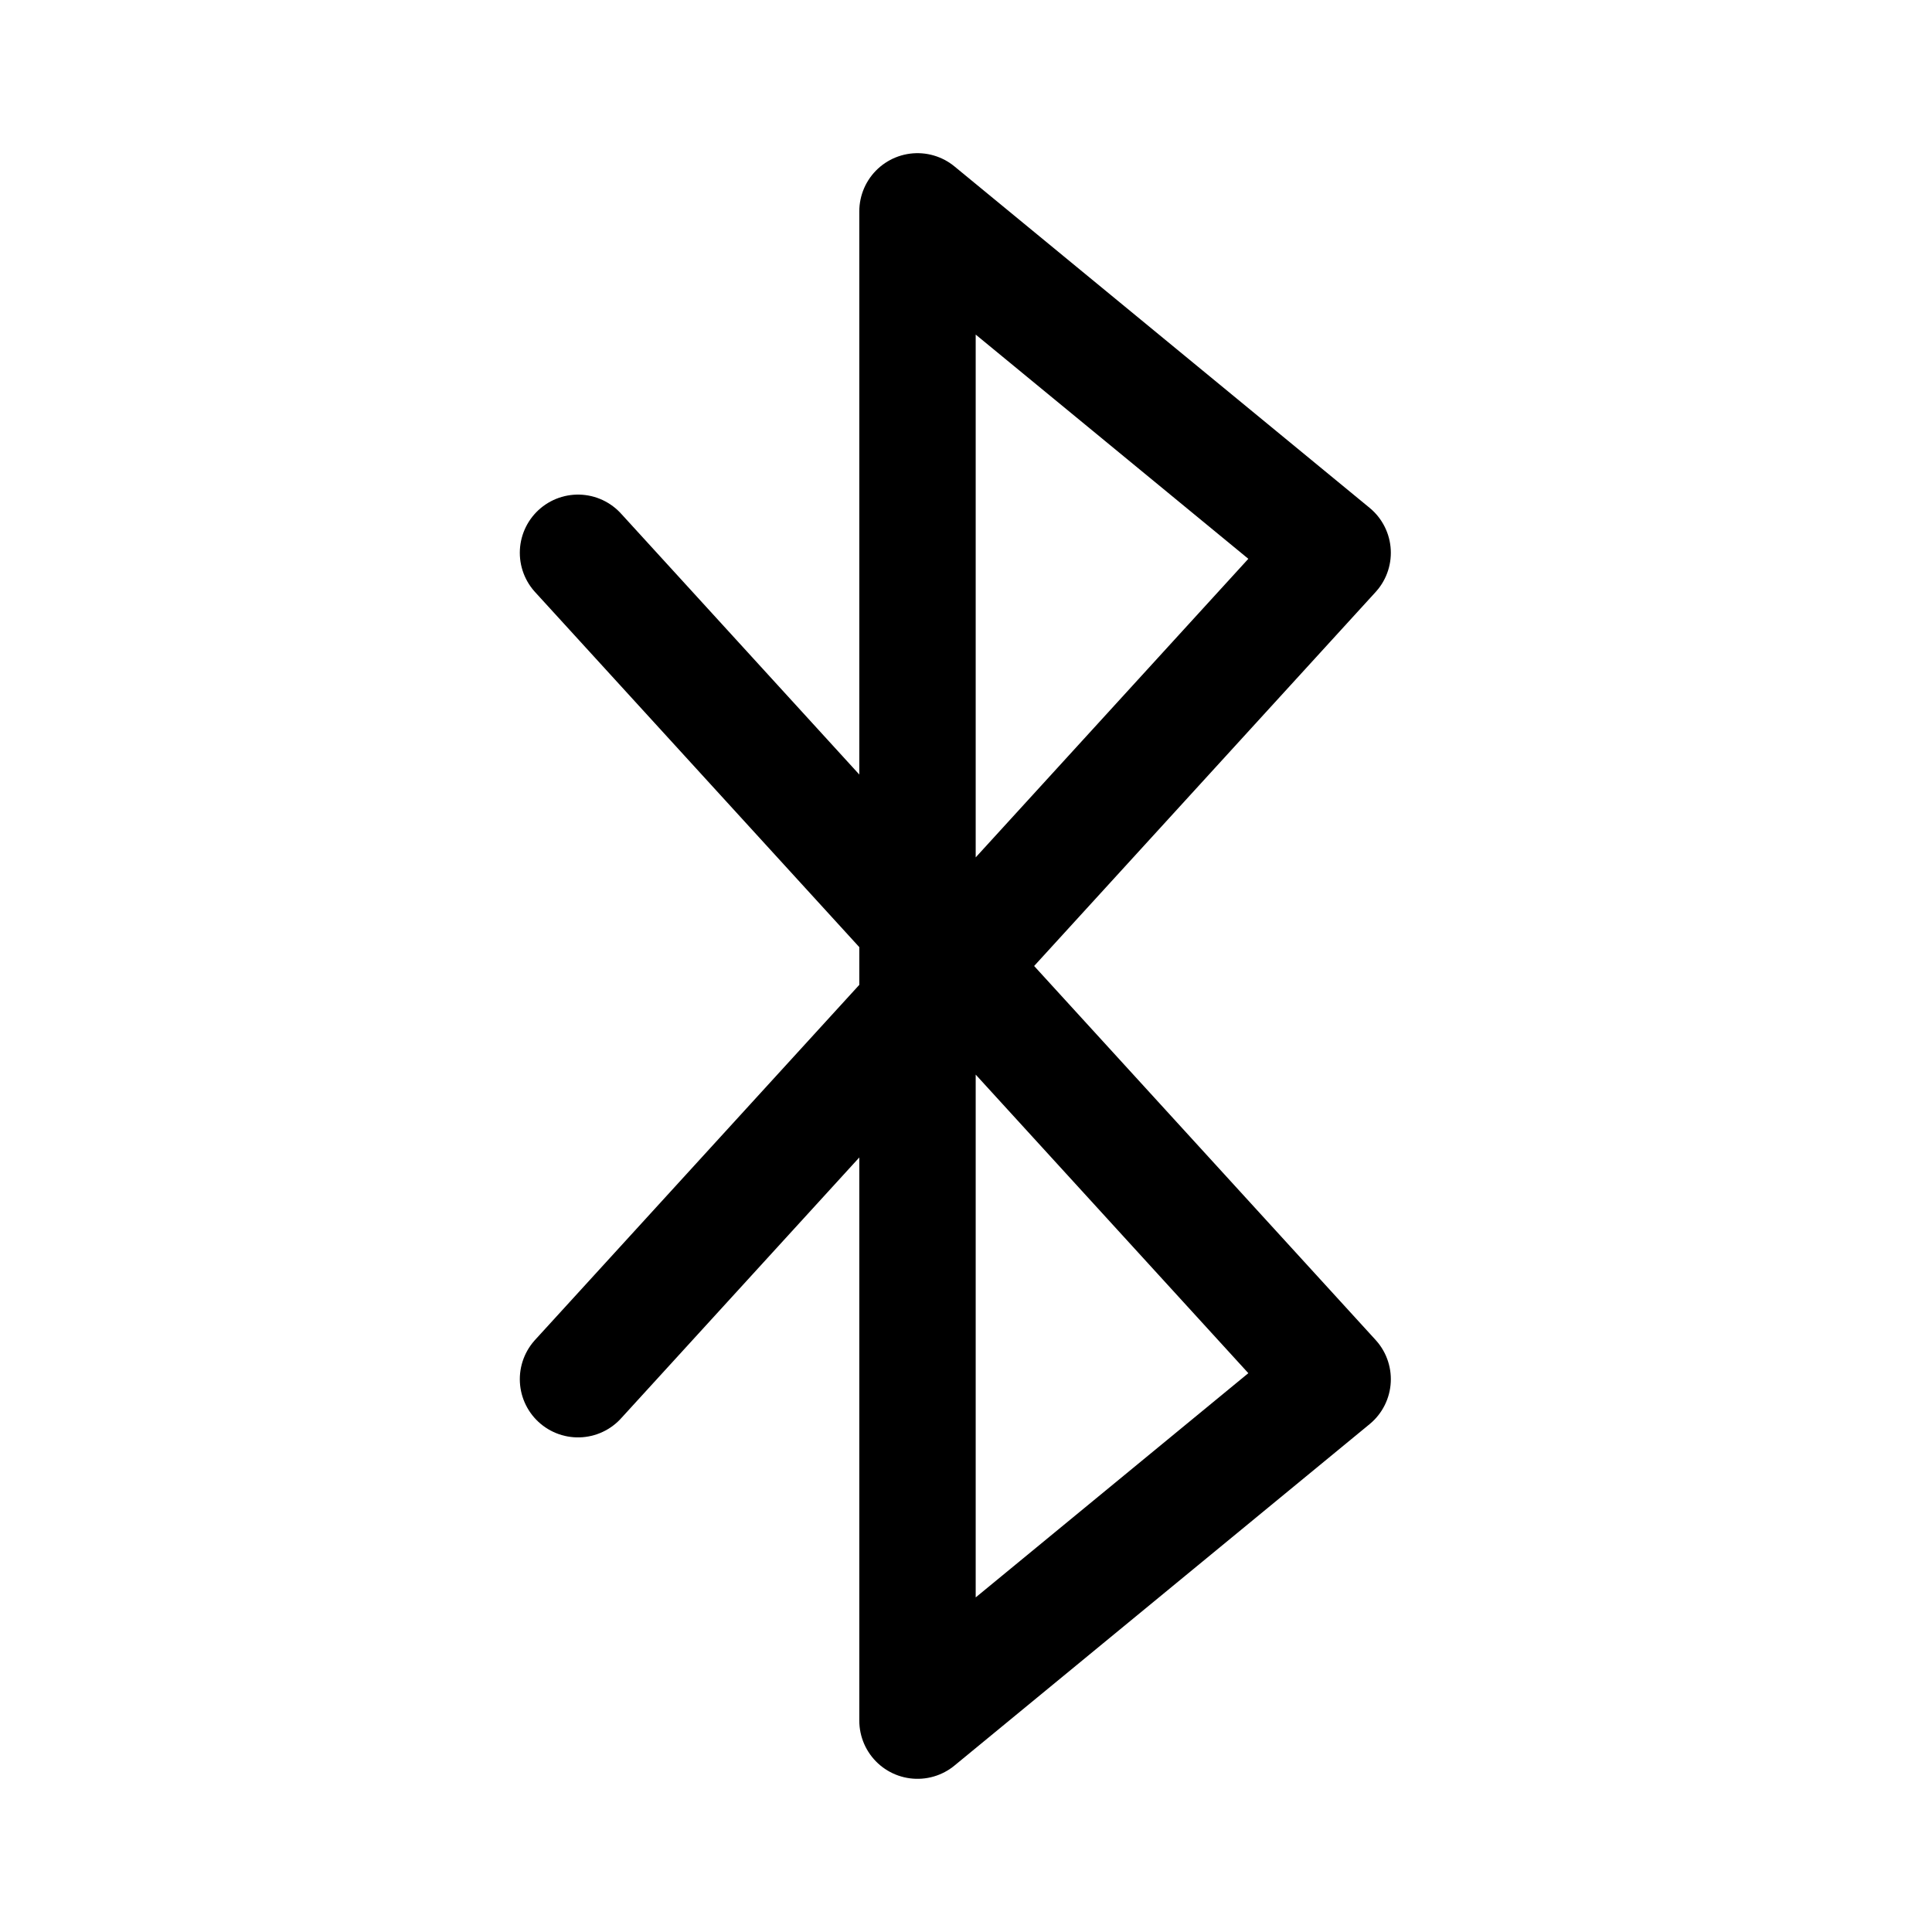
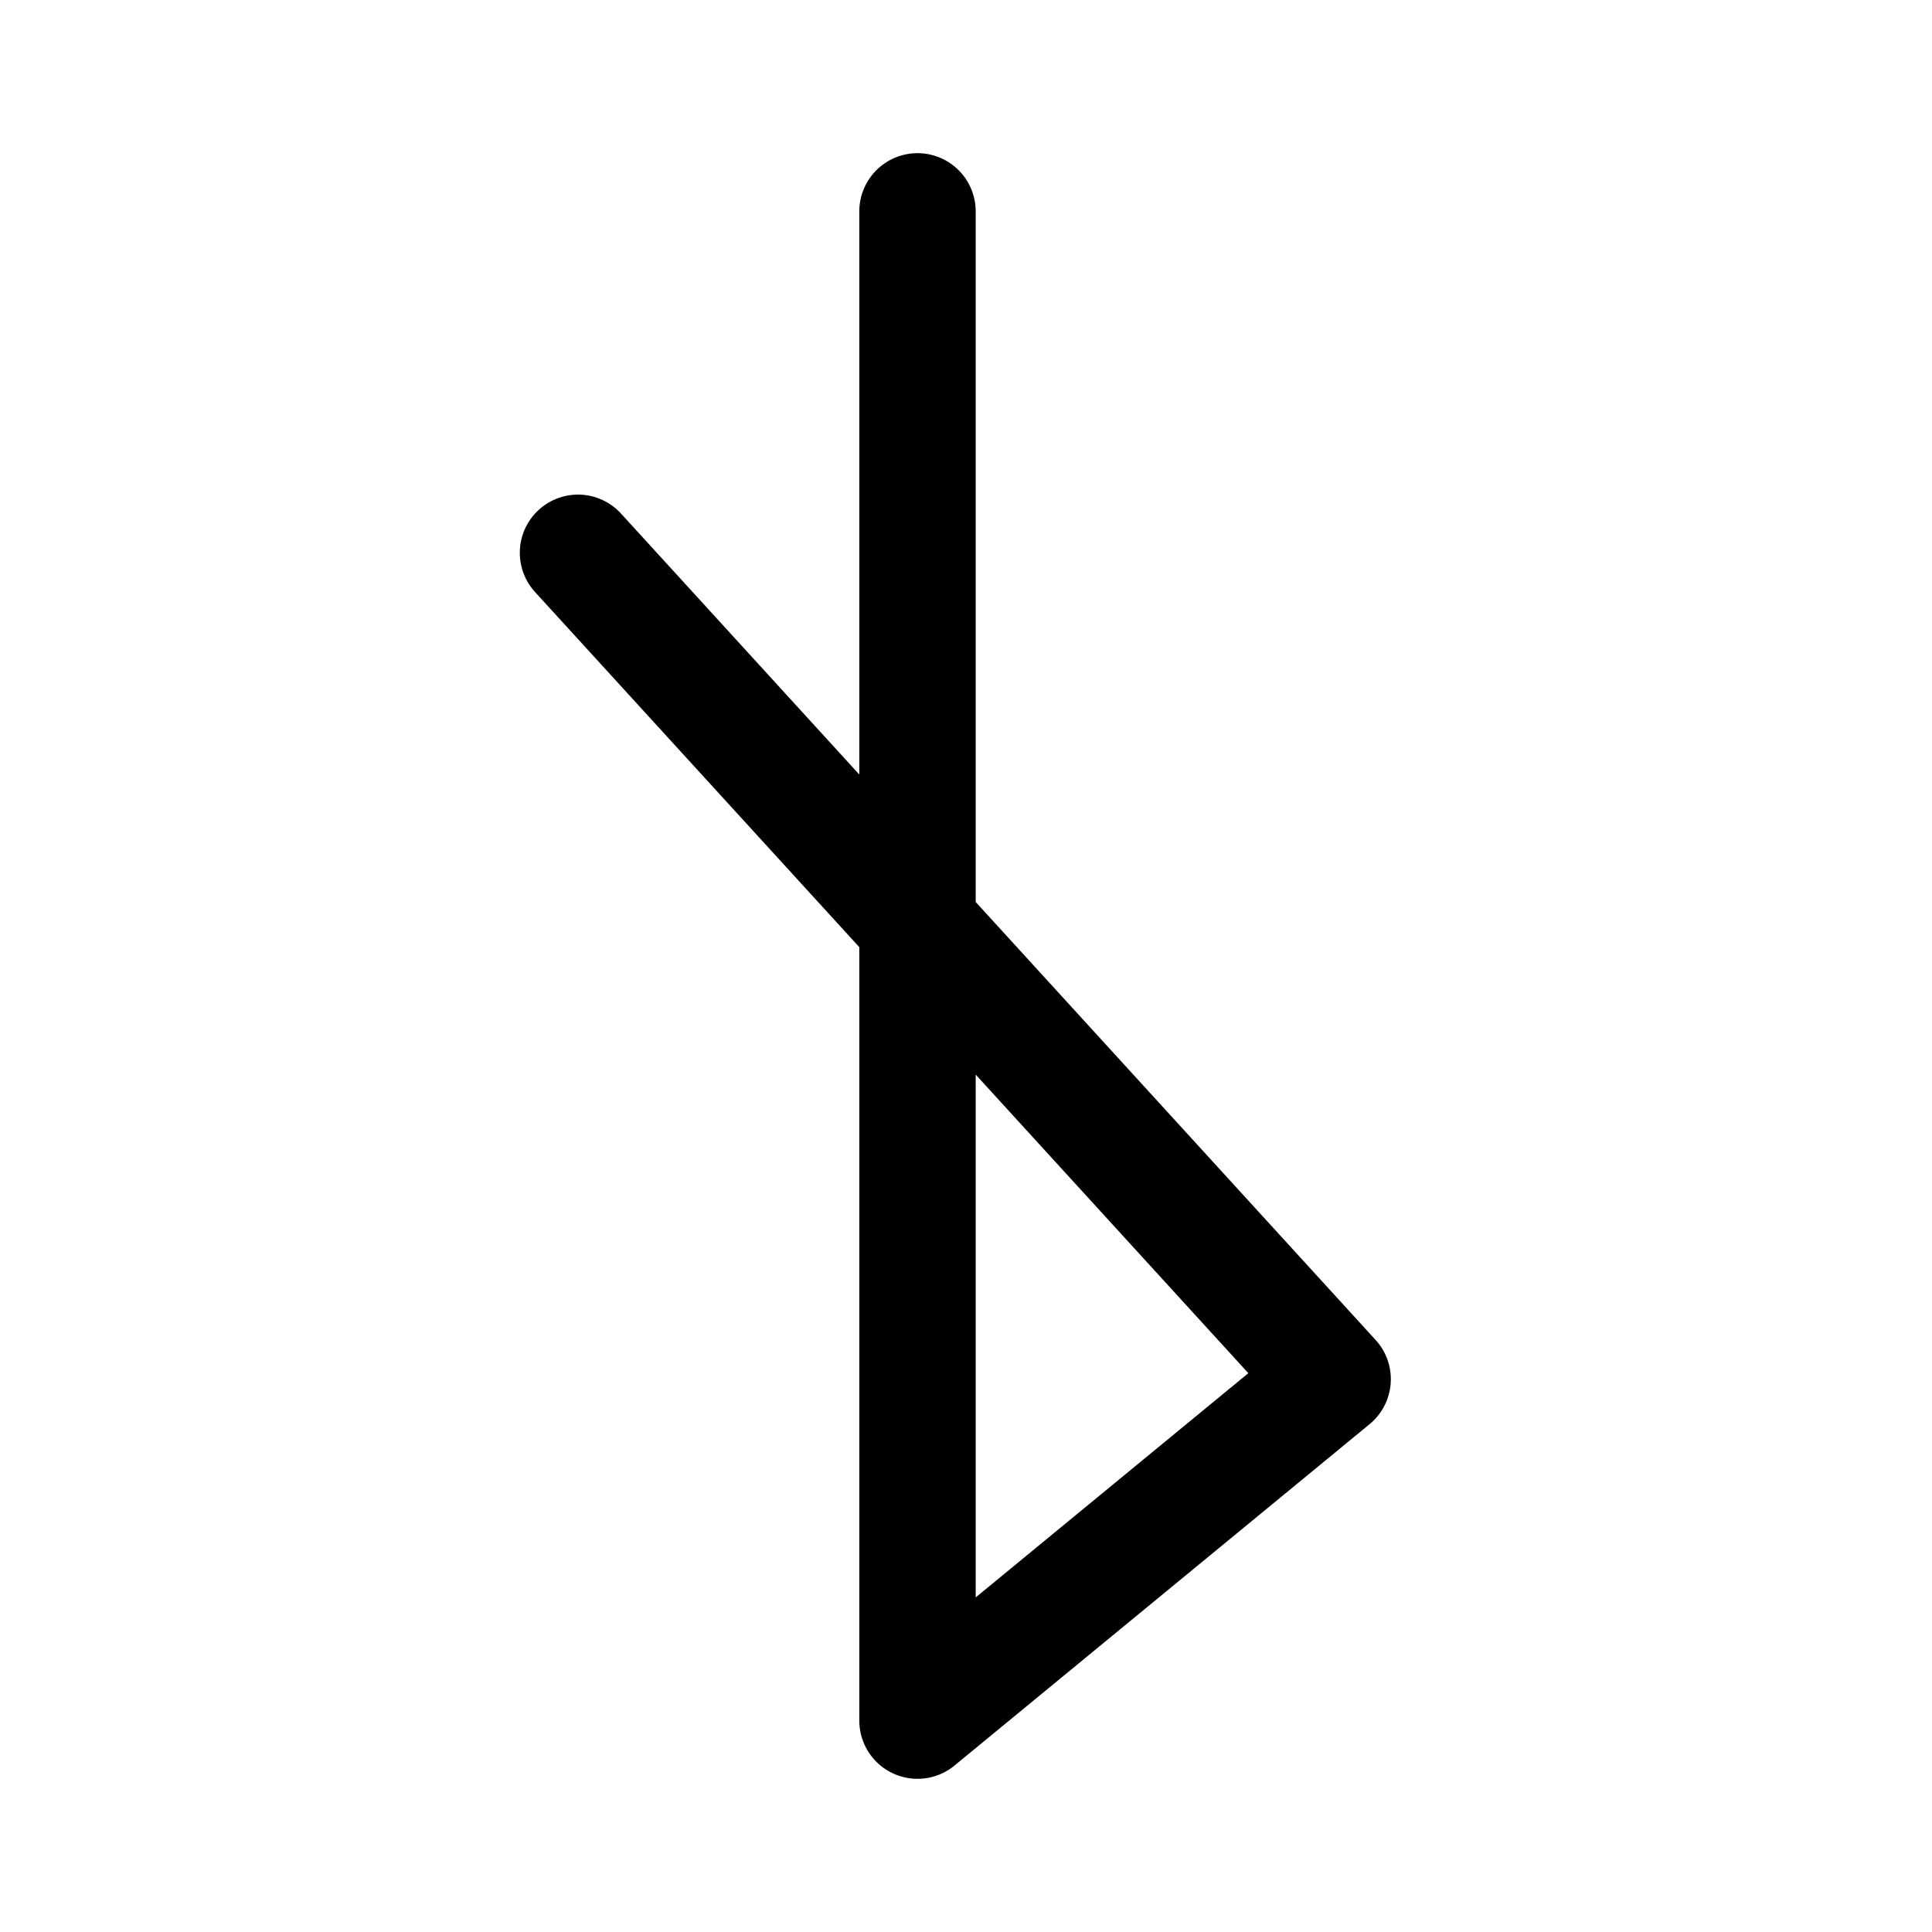
<svg xmlns="http://www.w3.org/2000/svg" width="800px" height="800px" version="1.1" viewBox="144 144 512 512">
-   <path transform="matrix(5.141 0 0 5.141 148.09 148.09)" d="m29 27.7 38.9 42.6-21.4 17.6v-77.8l21.4 17.6-38.9 42.6" fill="none" stroke="#000000" stroke-linecap="round" stroke-linejoin="round" stroke-width="6" />
+   <path transform="matrix(5.141 0 0 5.141 148.09 148.09)" d="m29 27.7 38.9 42.6-21.4 17.6v-77.8" fill="none" stroke="#000000" stroke-linecap="round" stroke-linejoin="round" stroke-width="6" />
</svg>